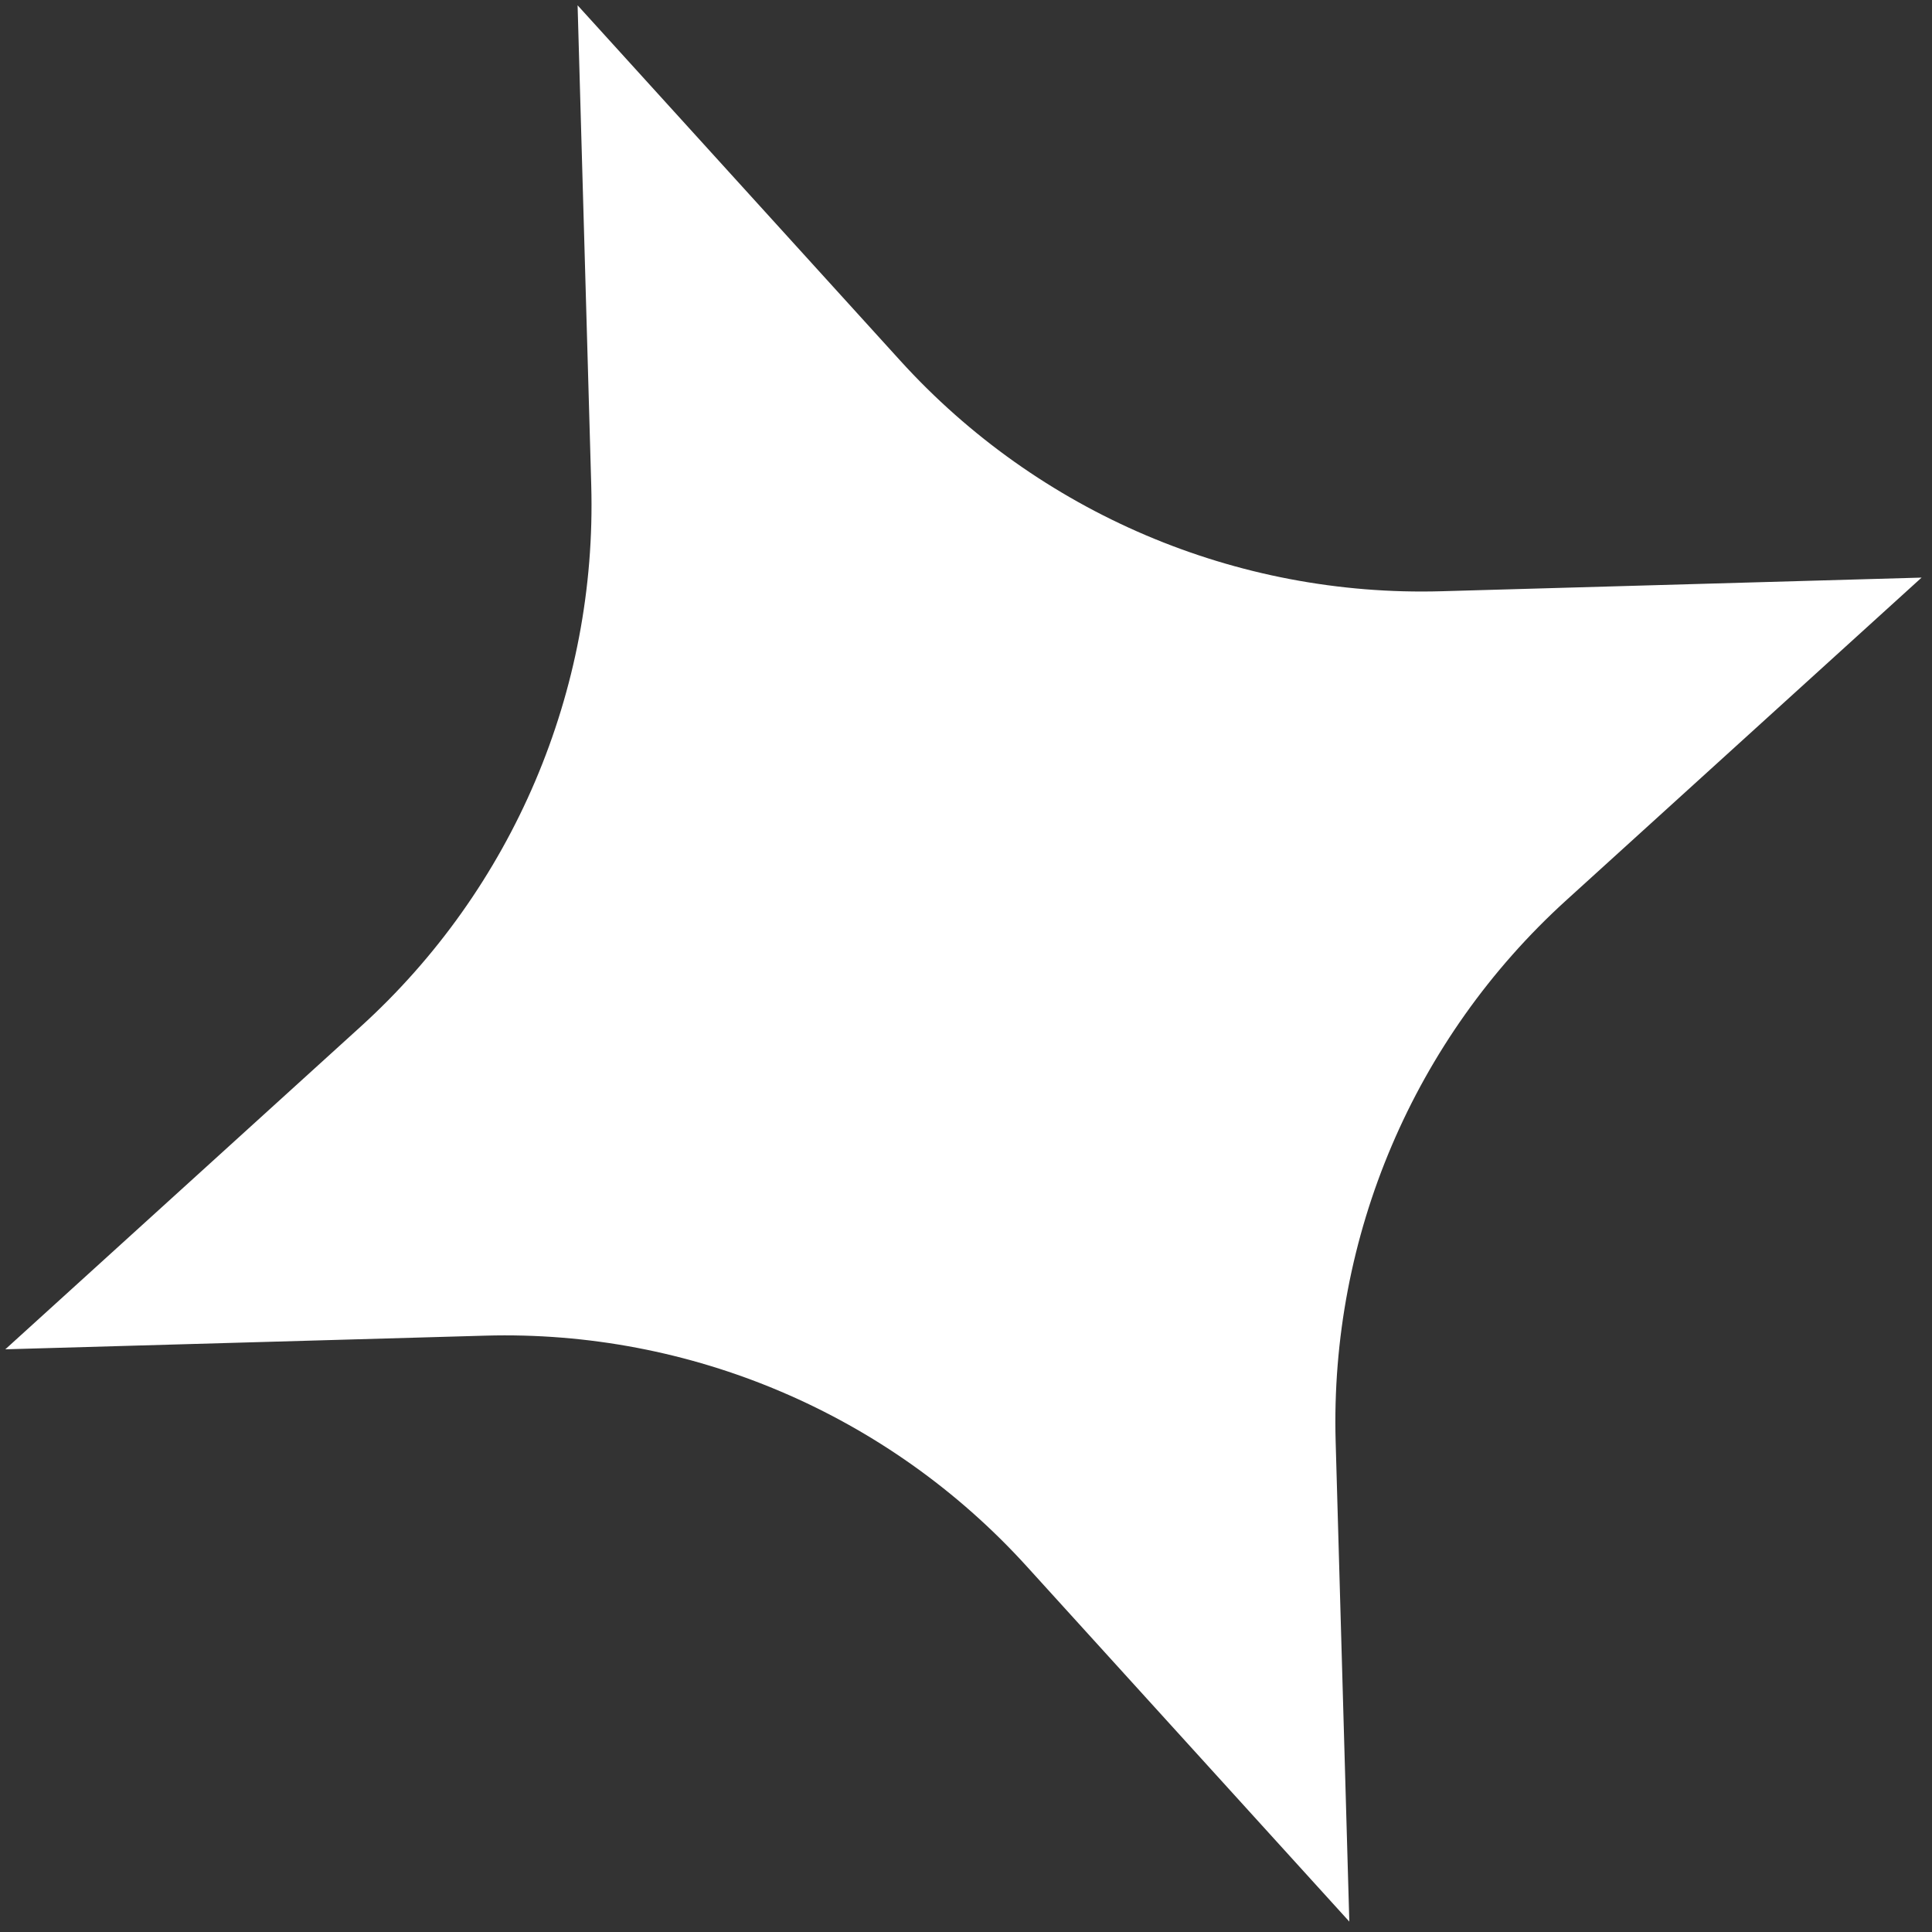
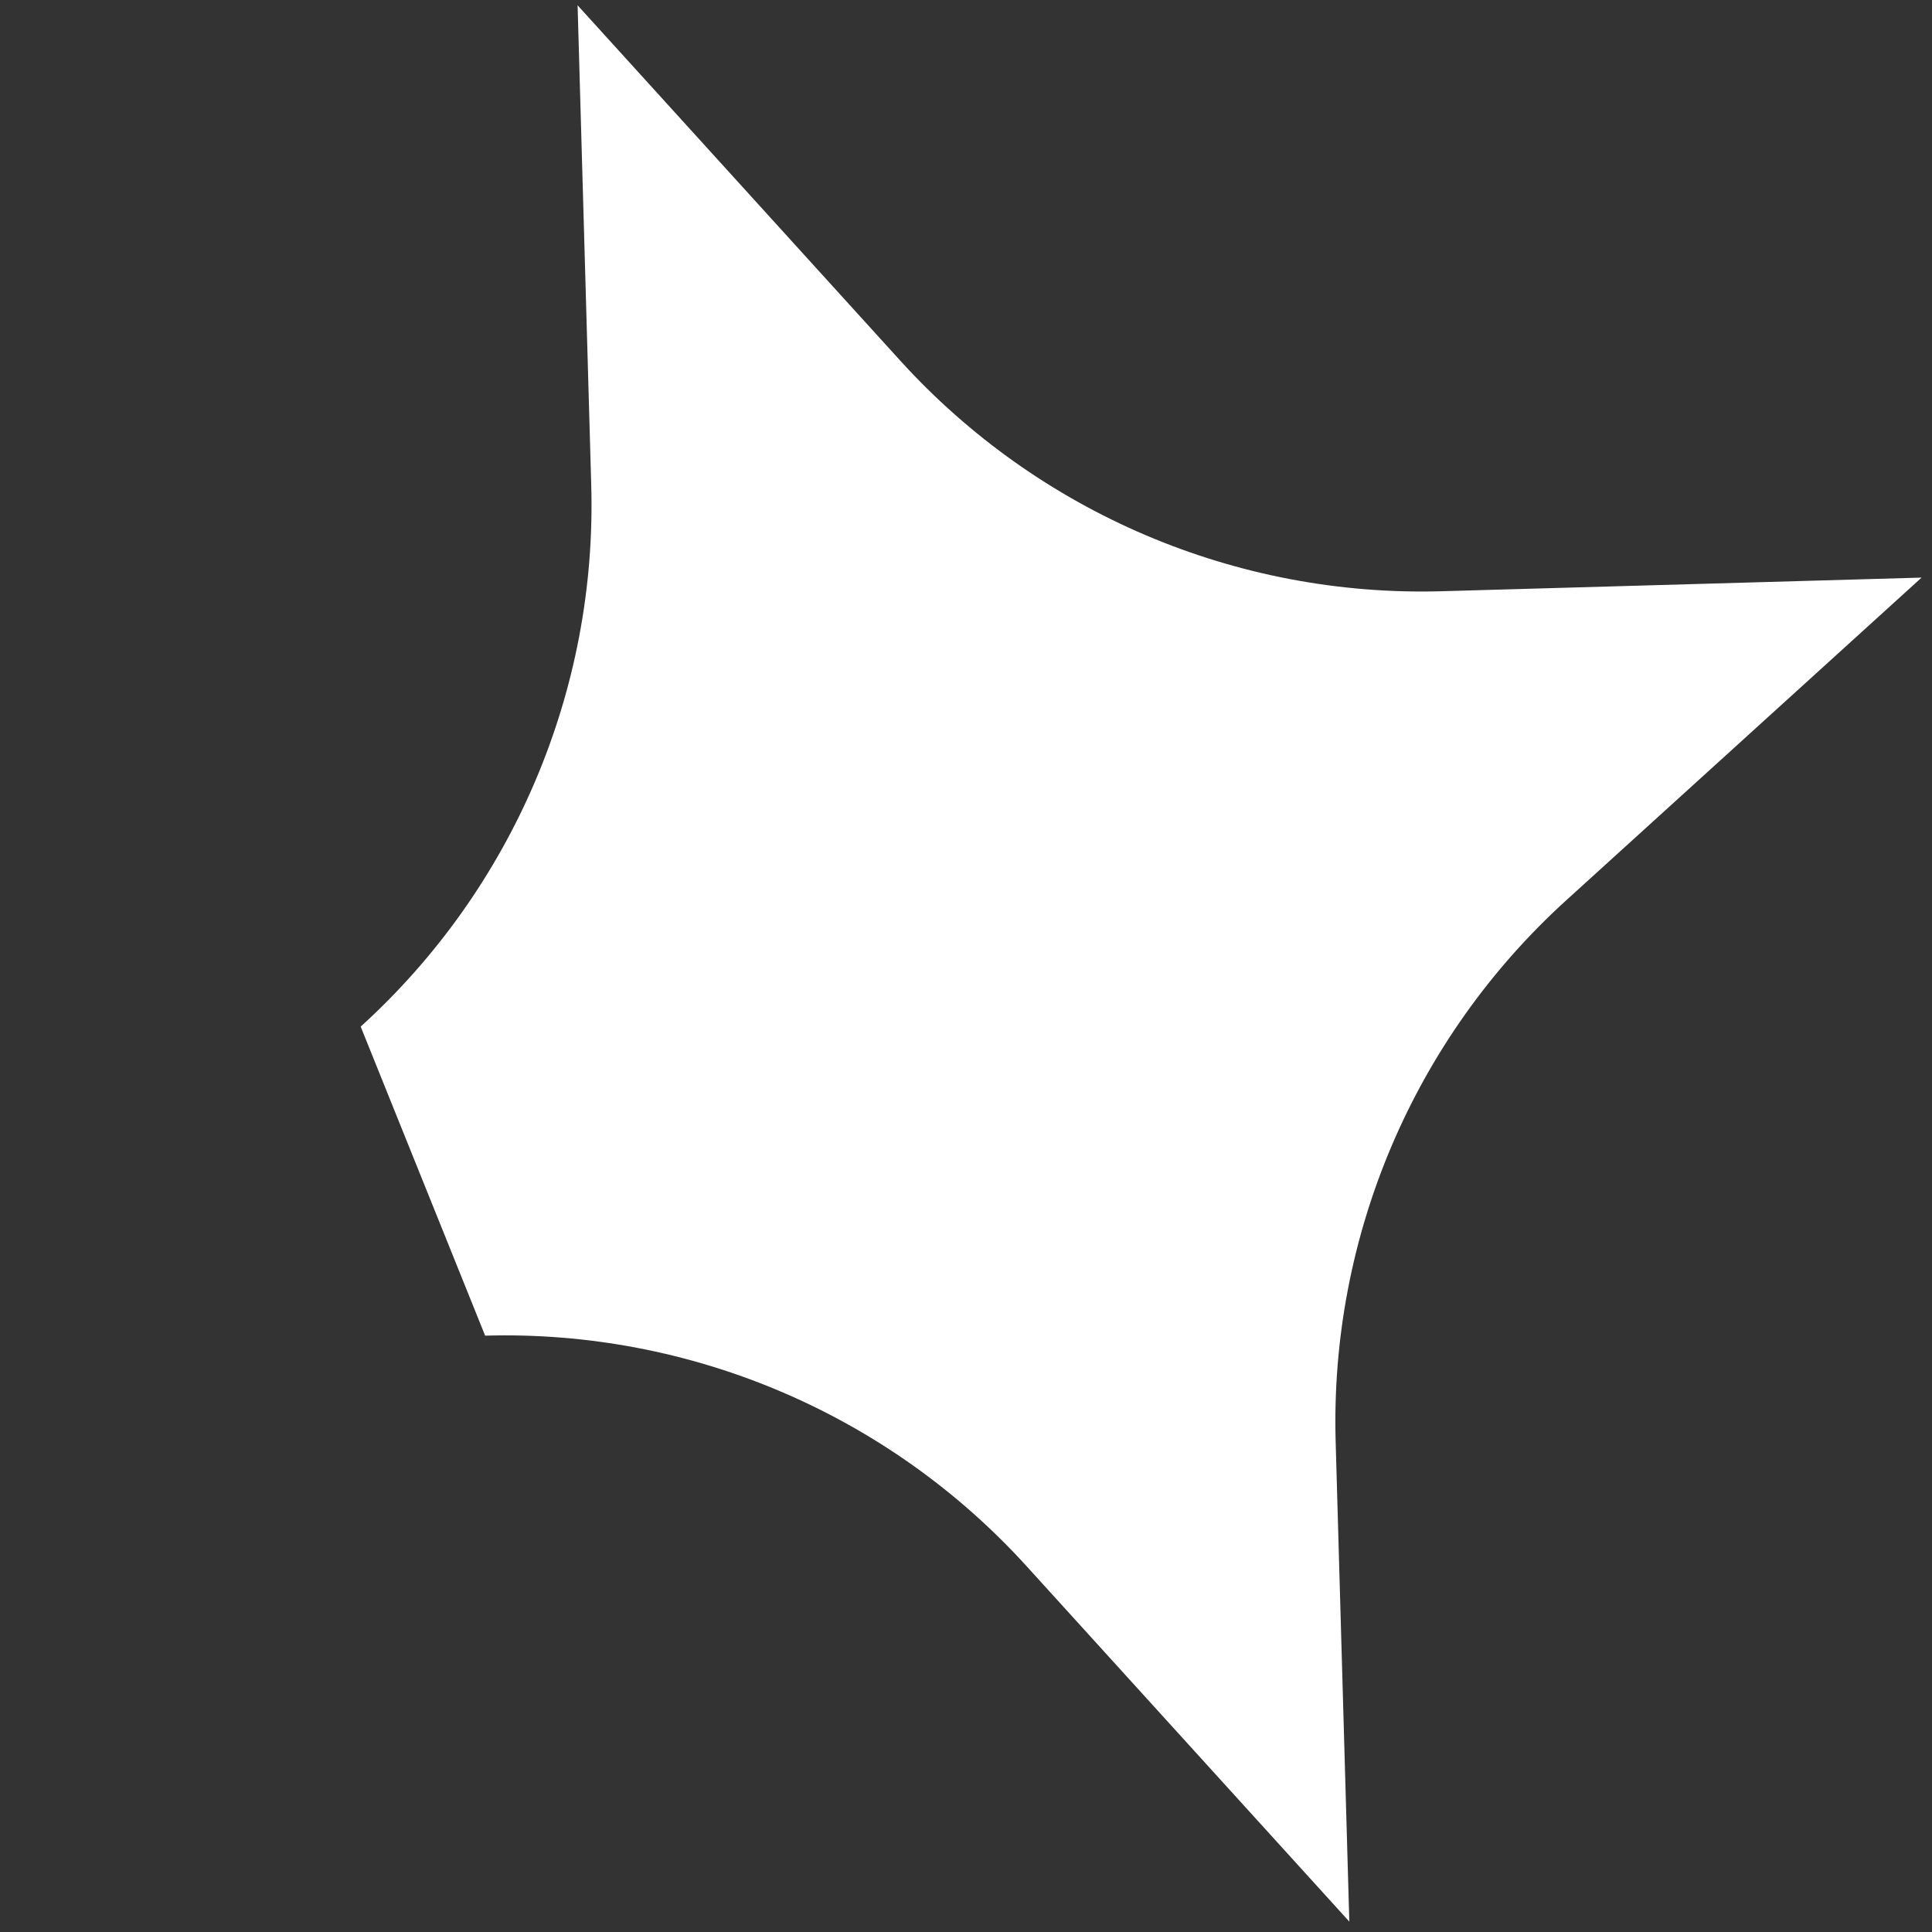
<svg xmlns="http://www.w3.org/2000/svg" width="132" height="132" viewBox="0 0 132 132" fill="none">
  <rect x="0" y="0" width="132" height="132" fill="#333333" stroke="none" />
-   <path d="M39.463 0.363L61.511 24.643C70.953 35.041 84.466 40.795 98.505 40.395L131.289 39.463L107.009 61.511C96.611 70.953 90.857 84.466 91.256 98.505L92.189 131.289L70.141 107.009C60.699 96.611 47.186 90.857 33.146 91.256L0.363 92.189L24.643 70.141C35.041 60.699 40.795 47.186 40.395 33.146L39.463 0.363Z" fill="white" />
+   <path d="M39.463 0.363L61.511 24.643C70.953 35.041 84.466 40.795 98.505 40.395L131.289 39.463L107.009 61.511C96.611 70.953 90.857 84.466 91.256 98.505L92.189 131.289L70.141 107.009C60.699 96.611 47.186 90.857 33.146 91.256L24.643 70.141C35.041 60.699 40.795 47.186 40.395 33.146L39.463 0.363Z" fill="white" />
</svg>